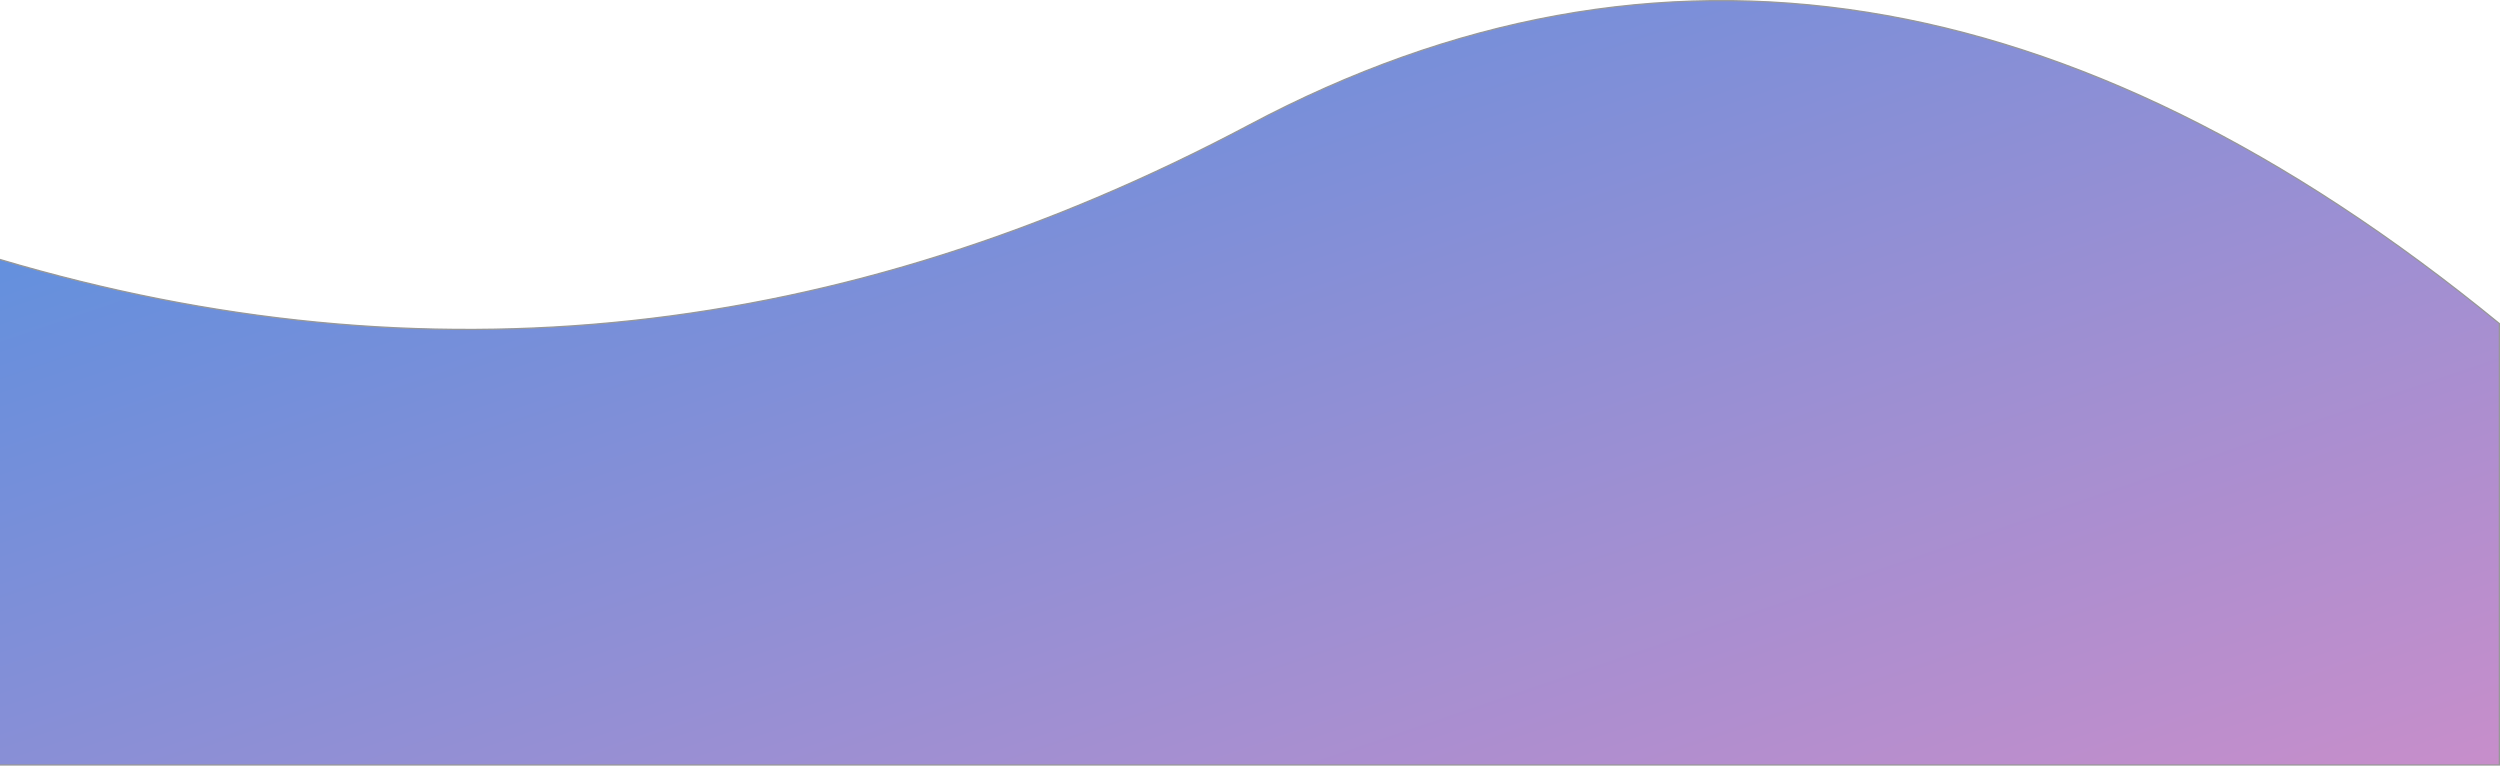
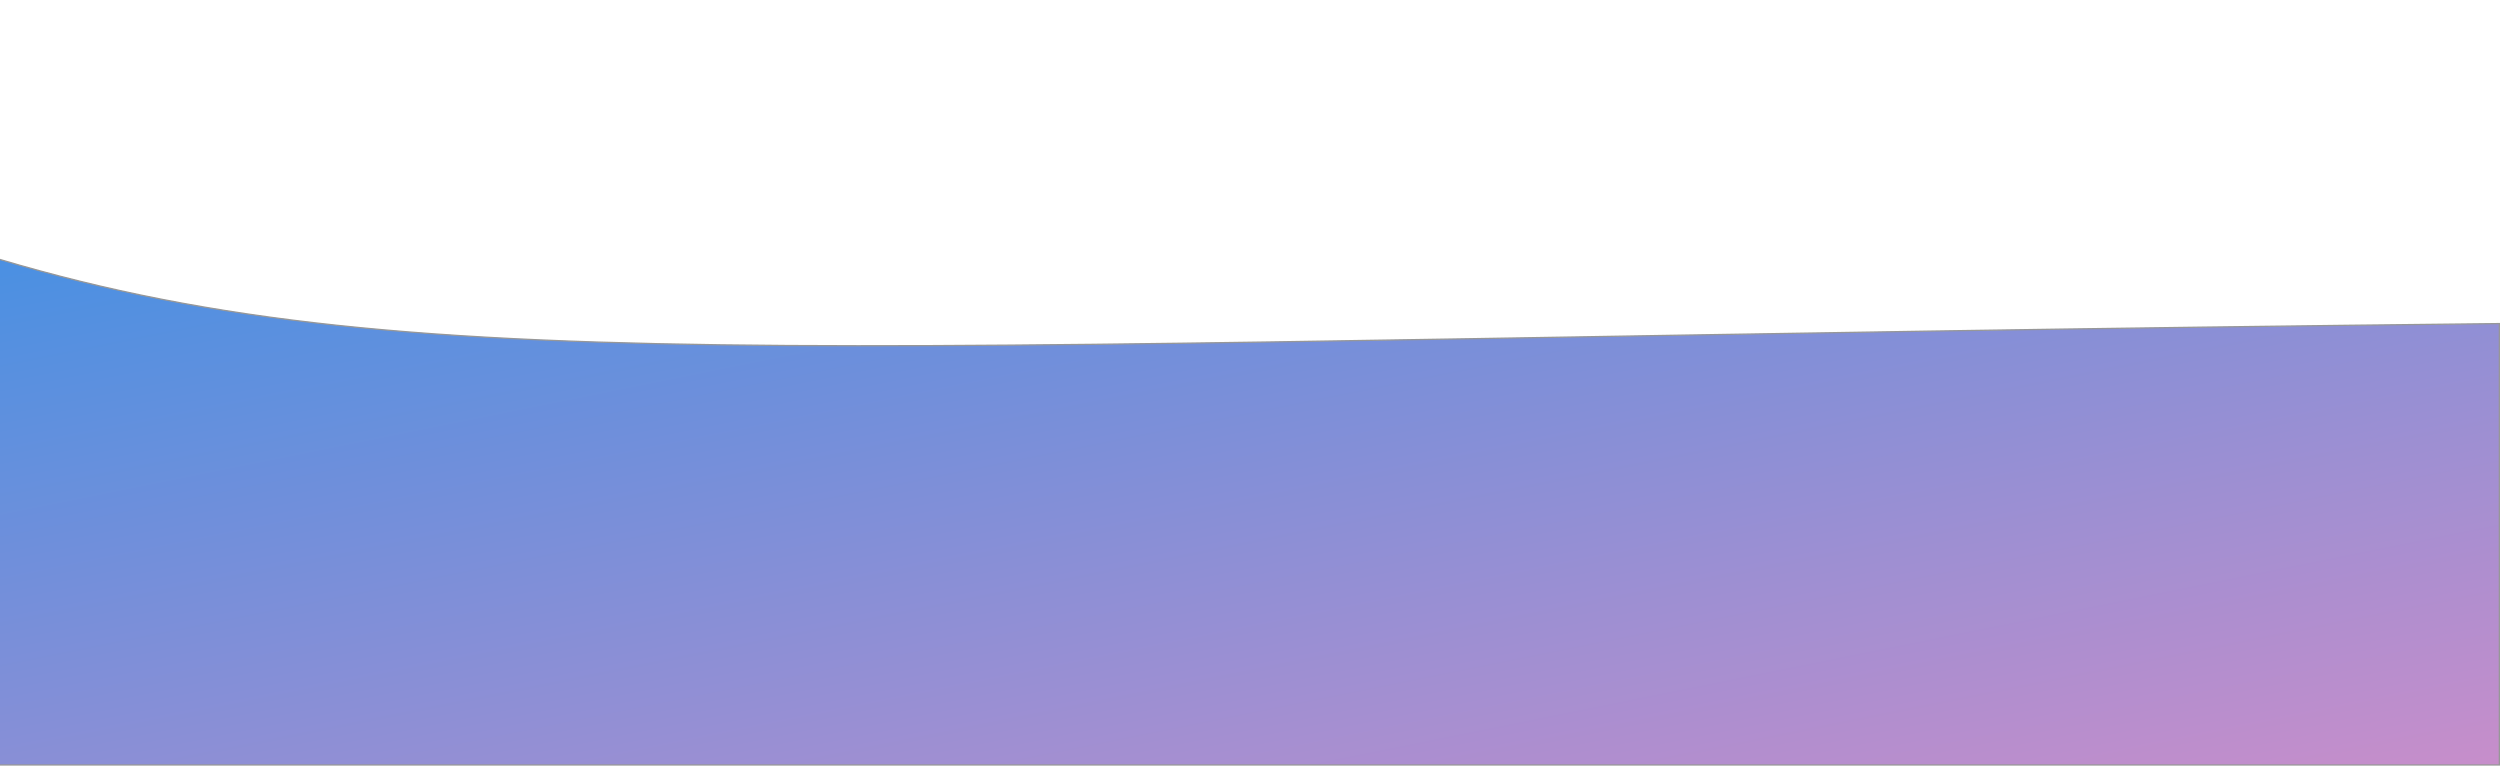
<svg xmlns="http://www.w3.org/2000/svg" width="1920px" height="588px" viewBox="0 0 1920 588" version="1.1">
  <title>1156D7F0-A4B8-4106-AA95-01FAC6E9FA87</title>
  <desc>Created with sketchtool.</desc>
  <defs>
    <linearGradient x1="0%" y1="0%" x2="102%" y2="101%" id="linearGradient-1">
      <stop stop-color="#4A90E2" offset="0%" />
      <stop stop-color="#C98ECA" offset="100%" />
    </linearGradient>
  </defs>
  <g id="Page-1" stroke="none" stroke-width="1" fill="none" fill-rule="evenodd">
    <g id="Why-work-for-Itechscope" transform="translate(0, -446)" fill="url(#linearGradient-1)" fill-rule="nonzero" stroke="#979797">
-       <path d="M-0.5,645.144 L-0.5,1033.5 L1919.5,1033.5 L1919.5,694.513 C1592.378,426.65 1272.487,375.773 959.734,541.836 C646.825,707.982 326.737,742.42 -0.5,645.144 Z" id="Rectangle-3" />
+       <path d="M-0.5,645.144 L-0.5,1033.5 L1919.5,1033.5 L1919.5,694.513 C646.825,707.982 326.737,742.42 -0.5,645.144 Z" id="Rectangle-3" />
    </g>
  </g>
</svg>